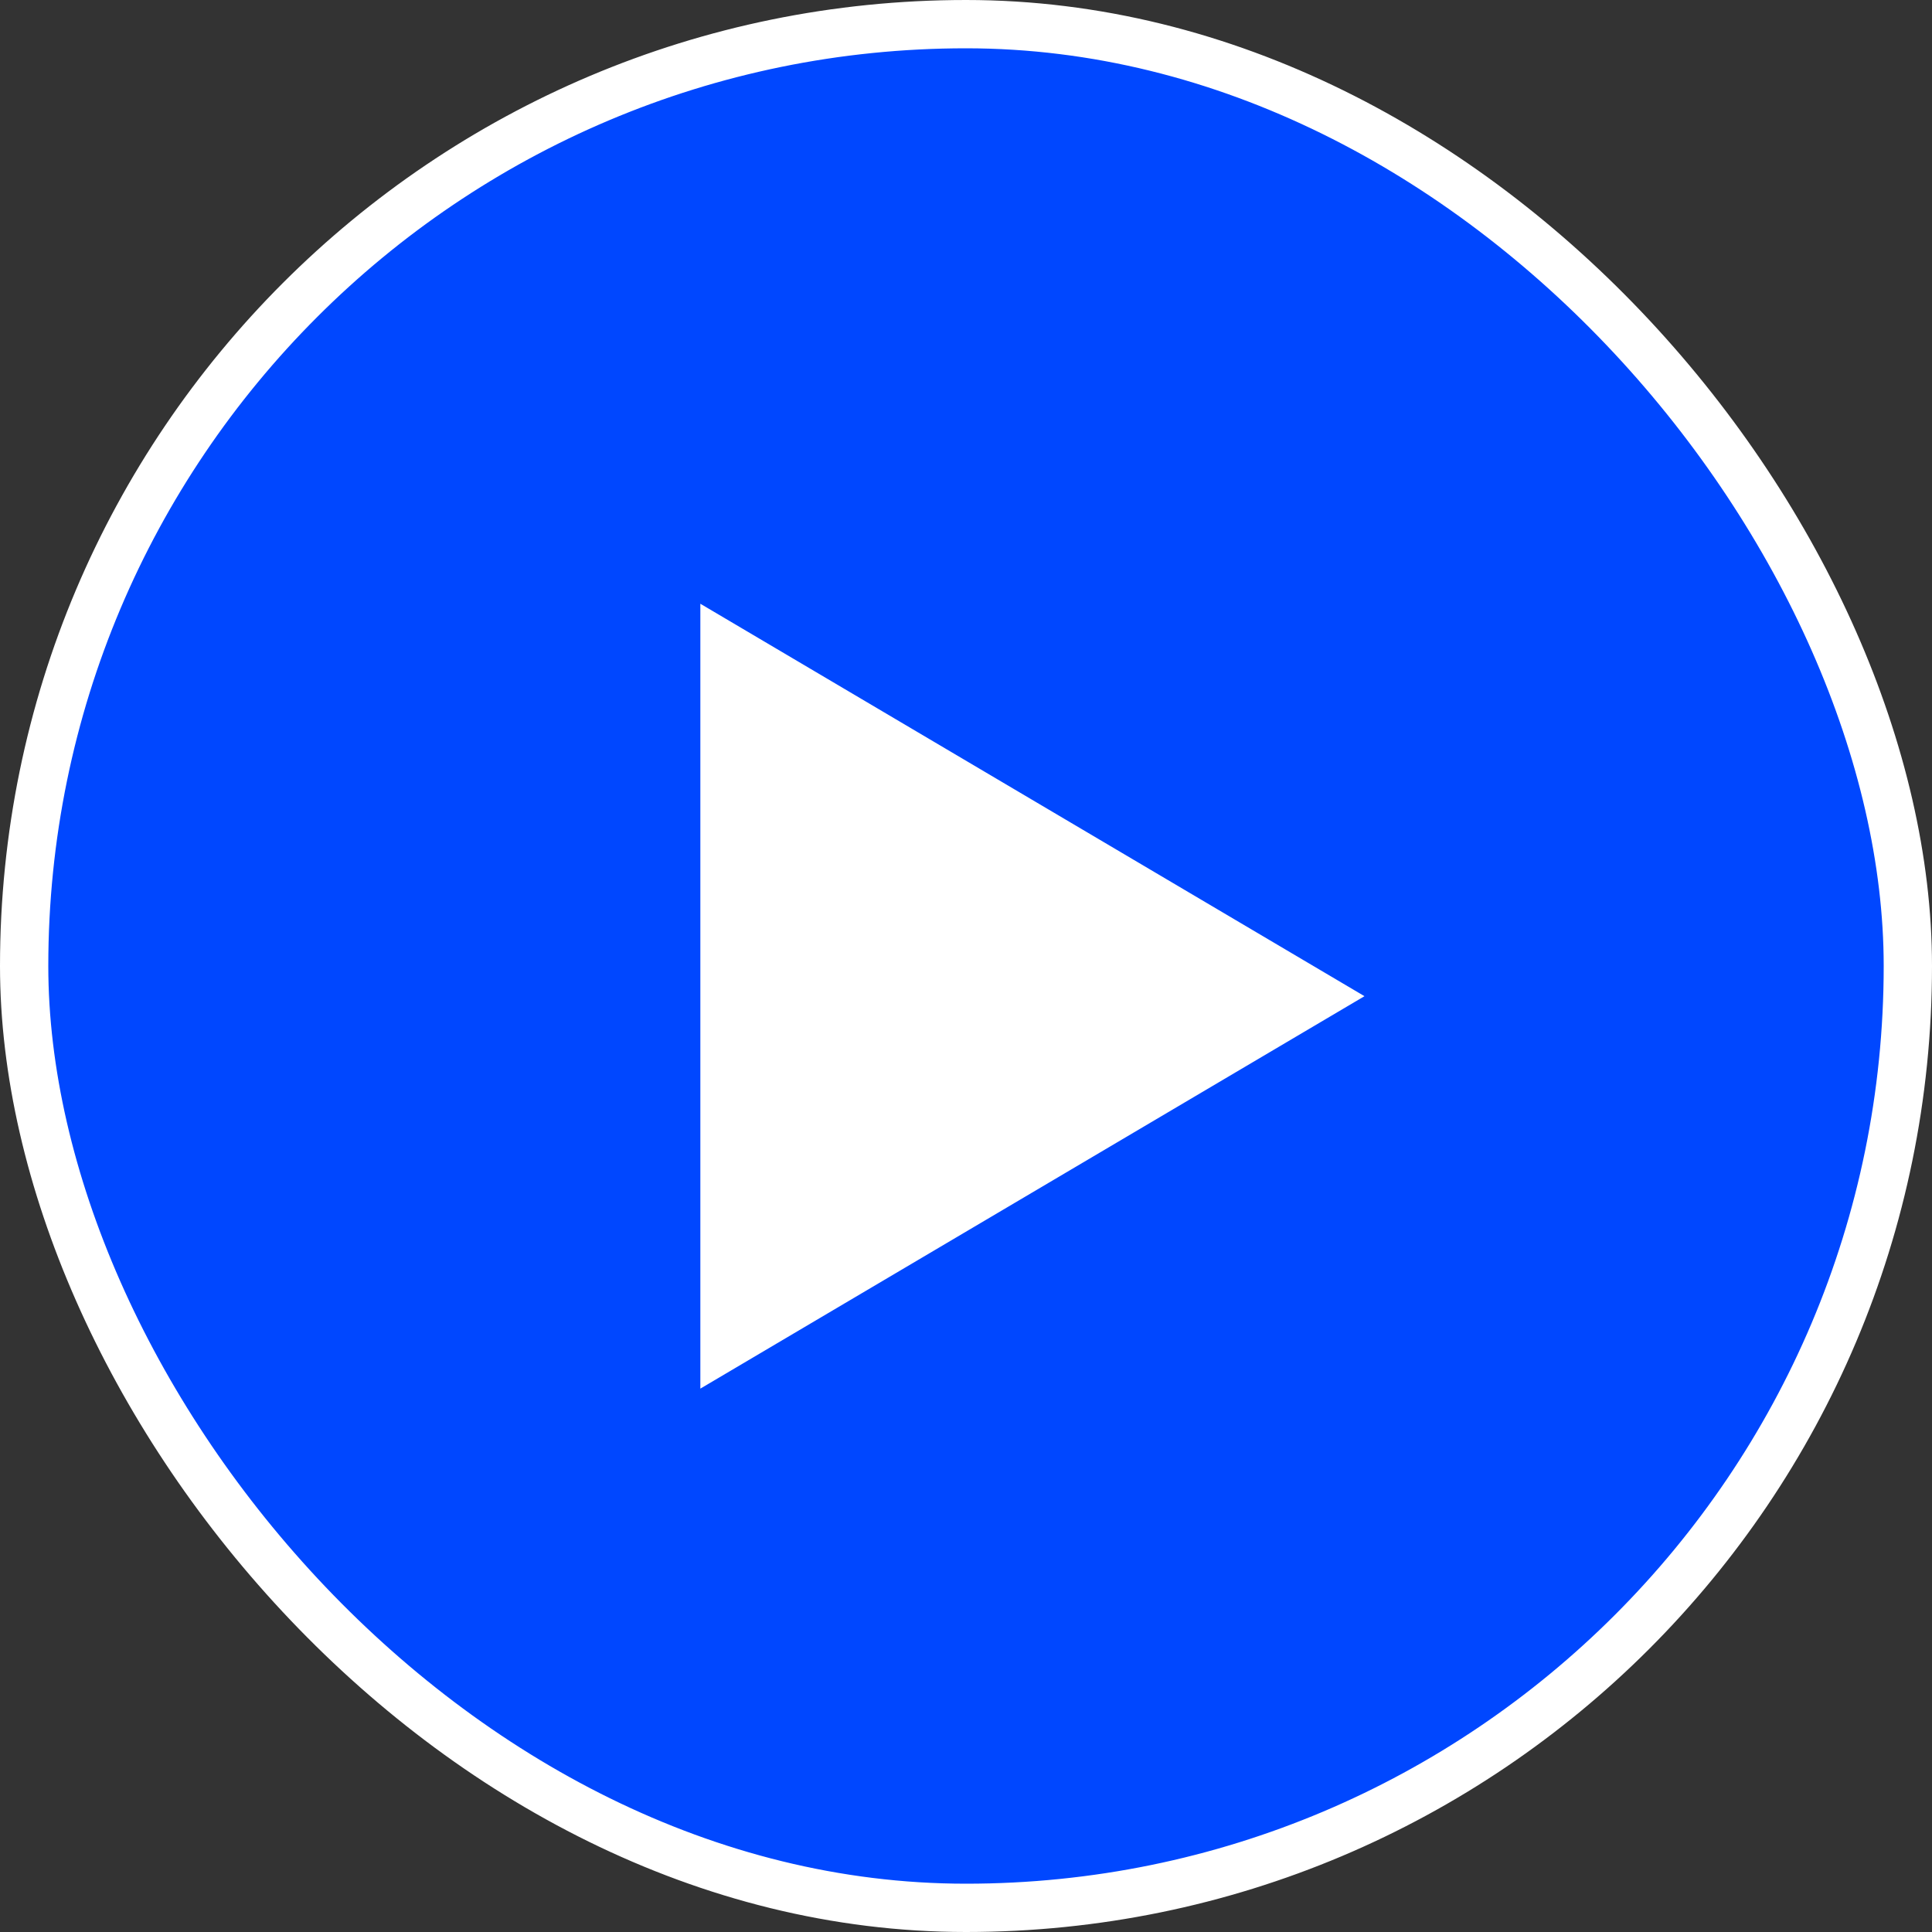
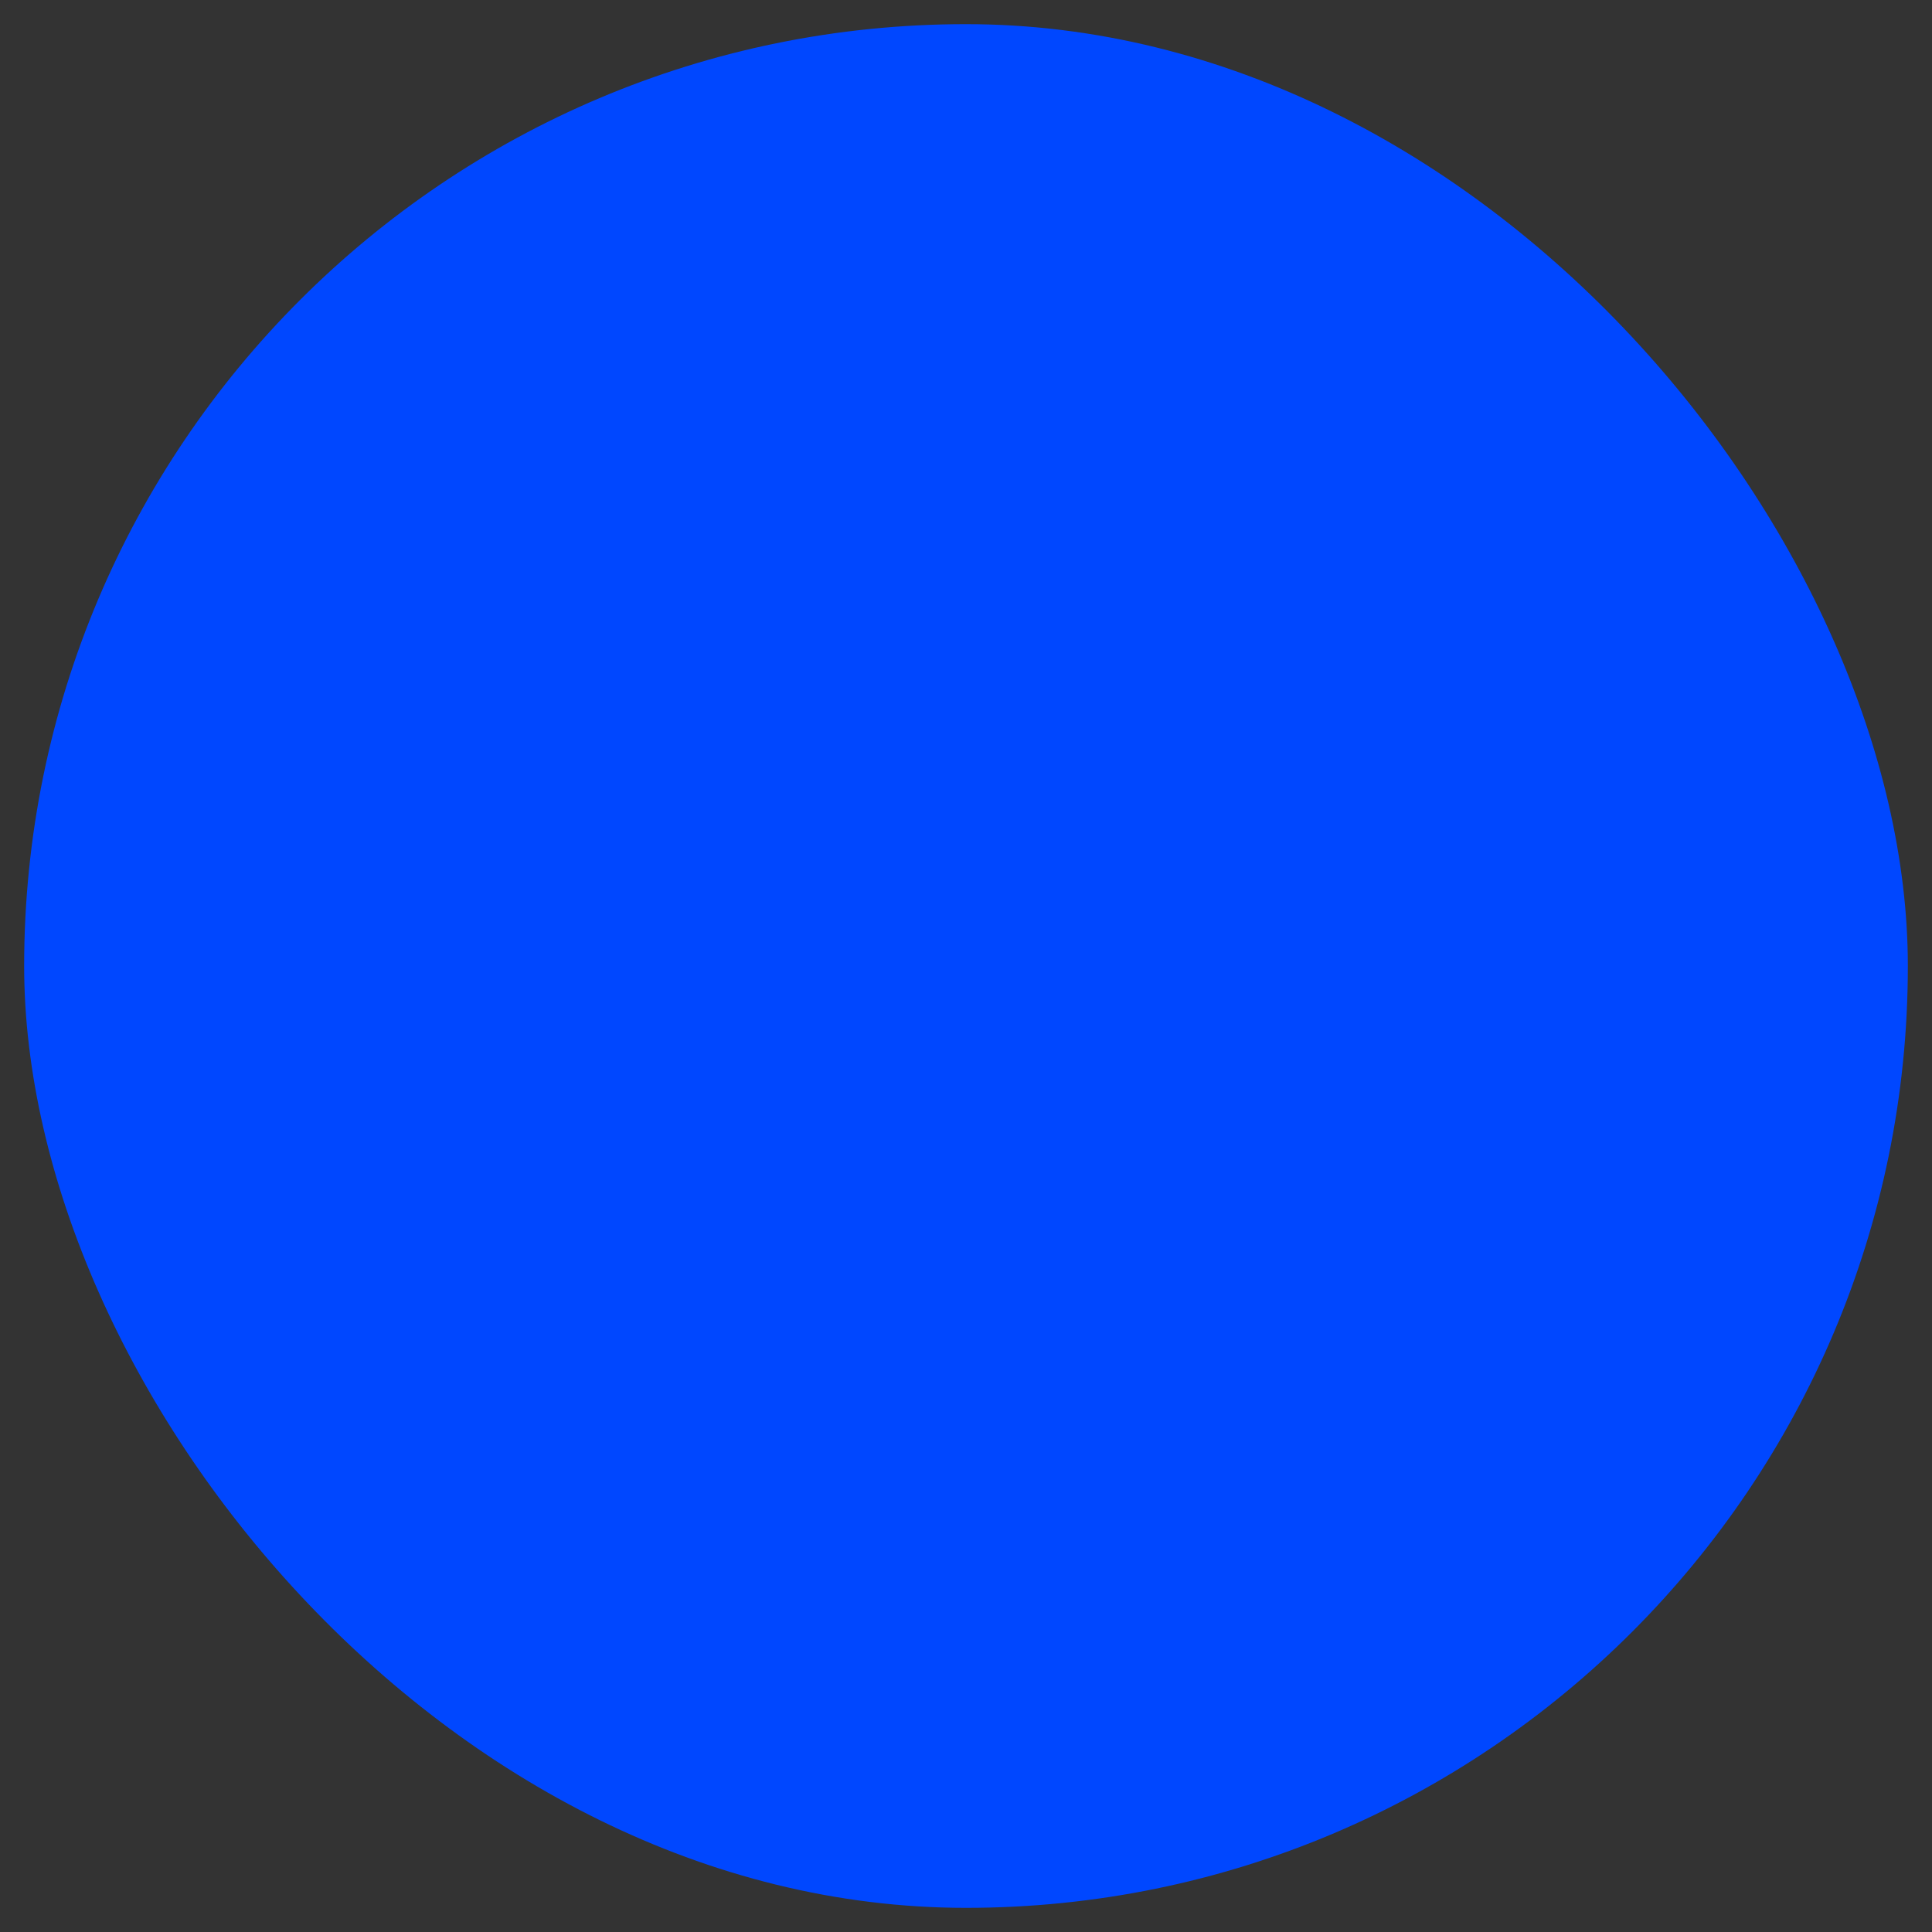
<svg xmlns="http://www.w3.org/2000/svg" width="40" height="40" viewBox="0 0 40 40" fill="none">
  <rect x="0" y="0" width="40" height="40" fill="#333333" stroke="none" />
  <rect x="0.5" y="0.5" width="39" height="39" rx="19.5" fill="#0047FF" />
-   <rect x="0.5" y="0.5" width="39" height="39" rx="19.5" stroke="white" />
-   <path fill-rule="evenodd" clip-rule="evenodd" d="M14.5 12.5V28.75L28.25 20.625L14.5 12.5Z" fill="white" />
</svg>